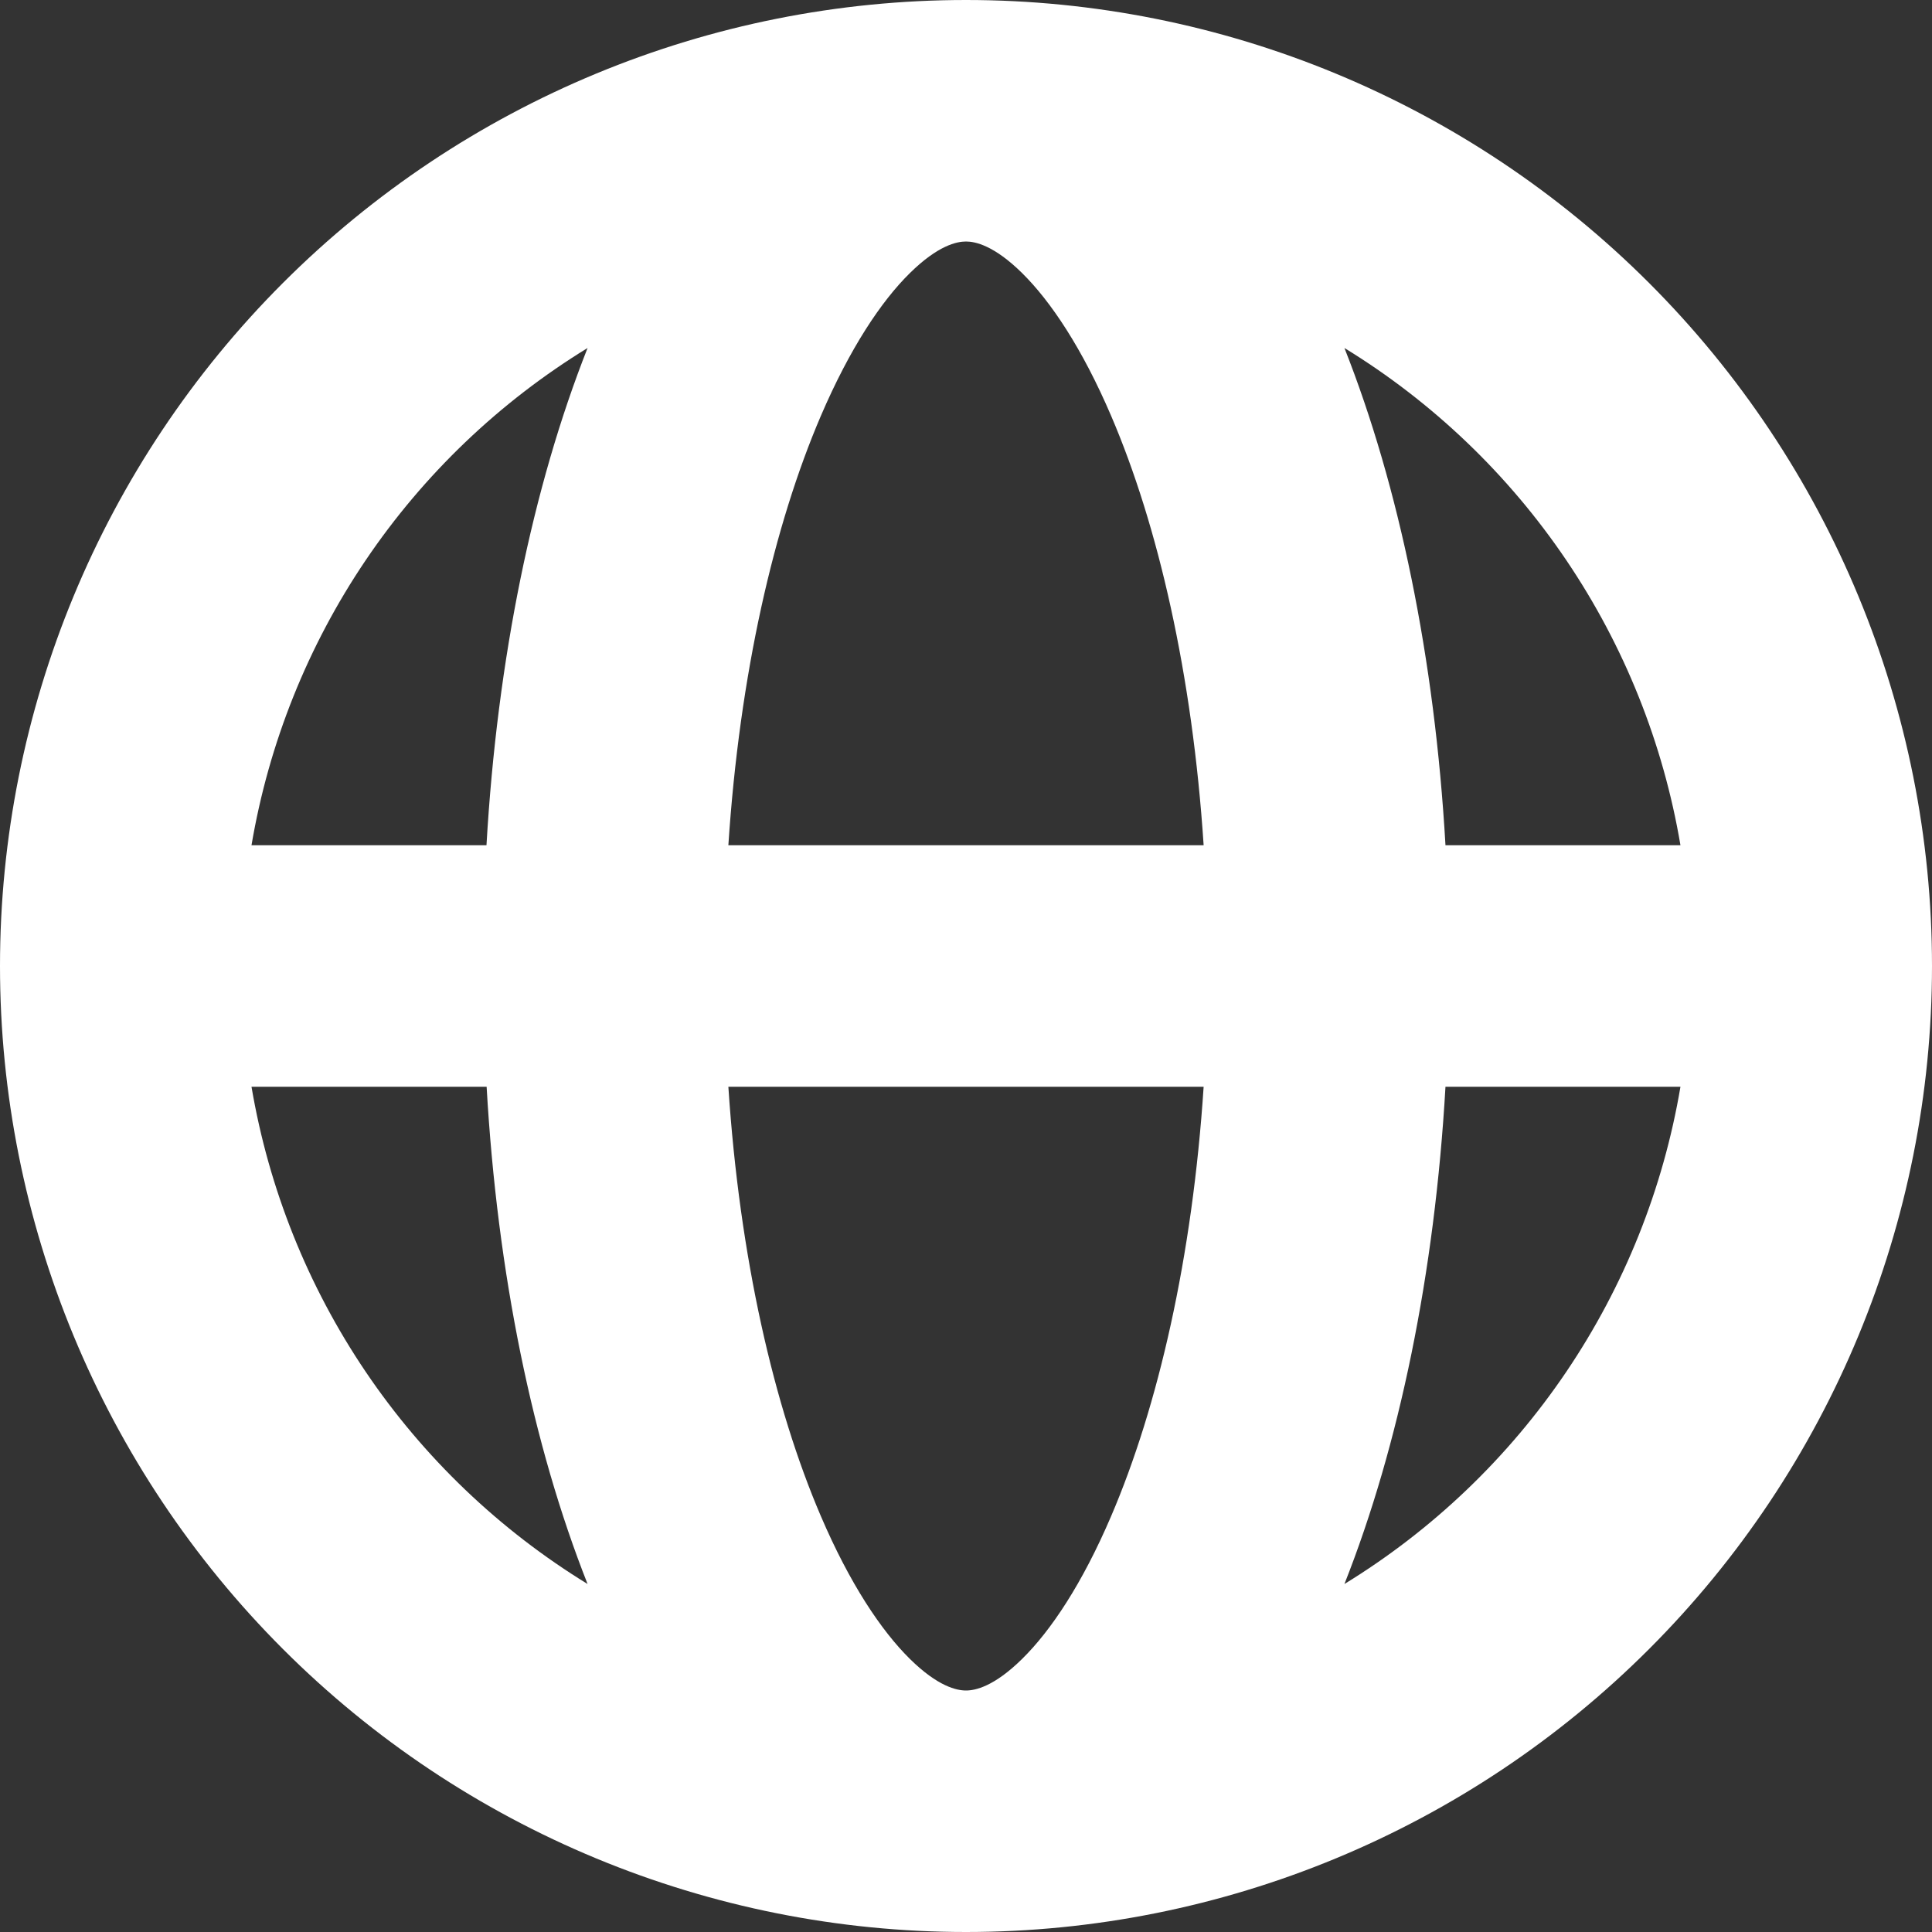
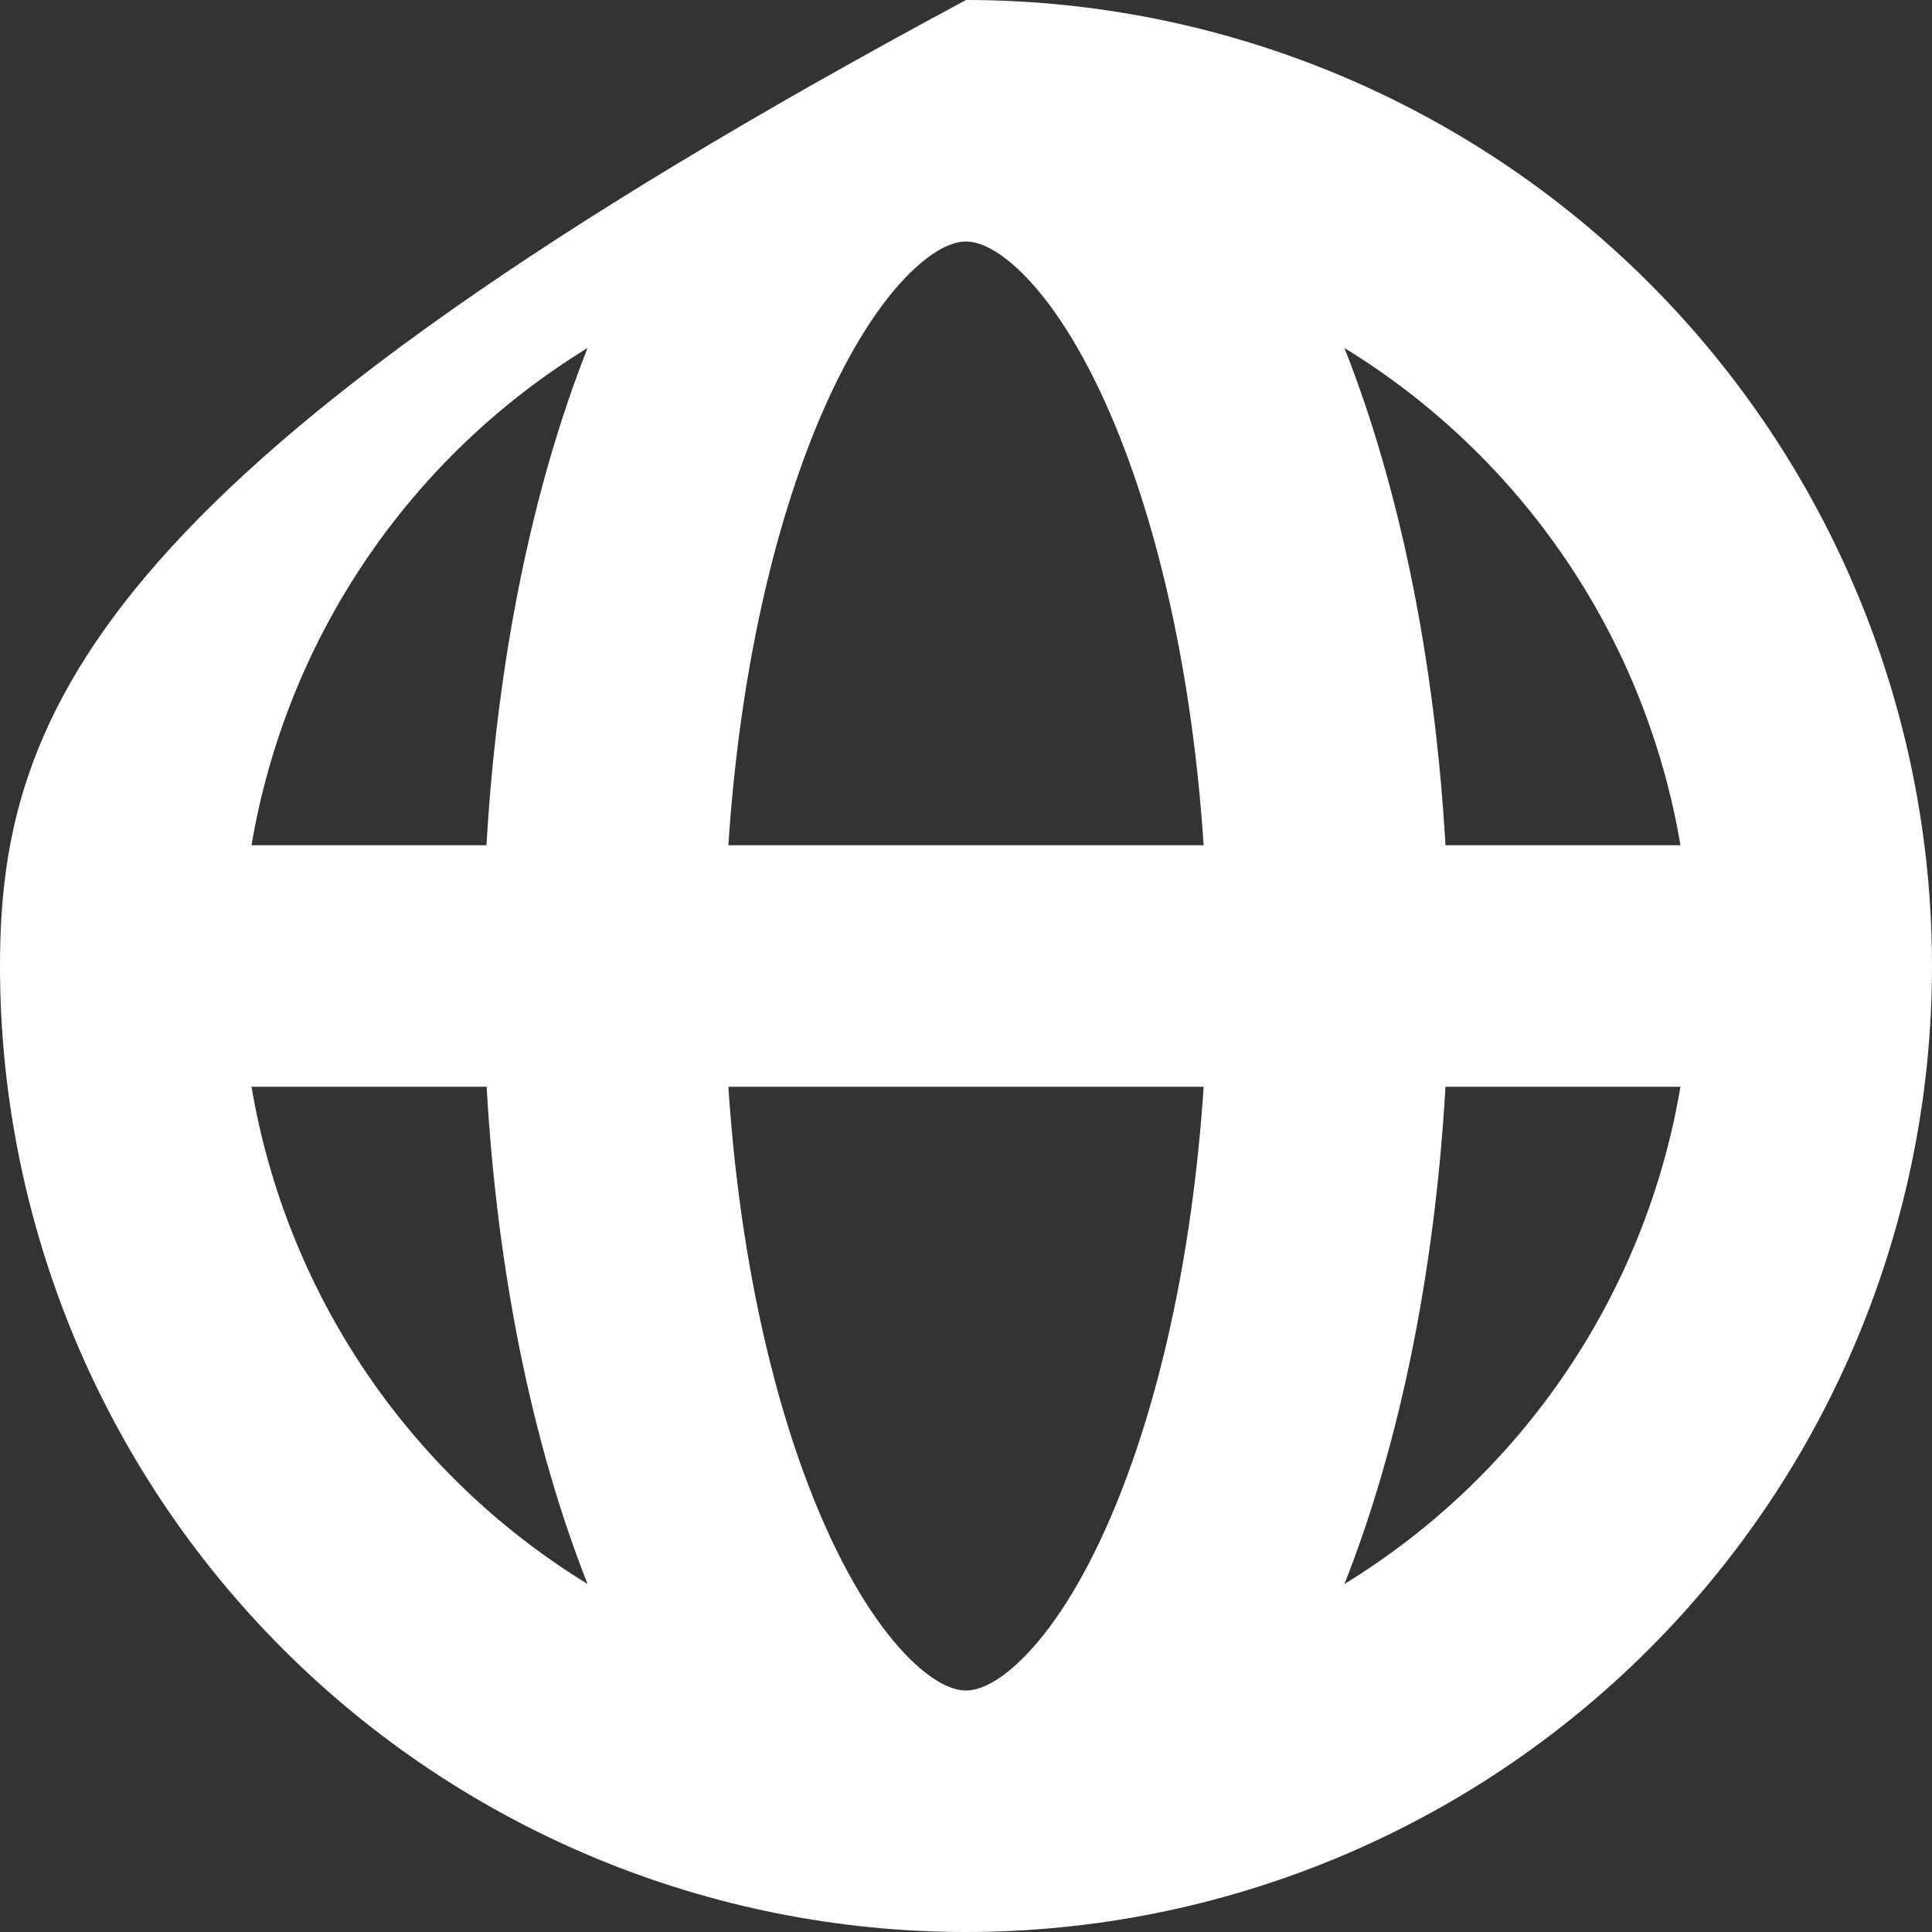
<svg xmlns="http://www.w3.org/2000/svg" width="40" height="40" viewBox="0 0 40 40" fill="none">
  <rect x="0" y="0" width="40" height="40" fill="#333333" stroke="none" />
-   <path fill-rule="evenodd" clip-rule="evenodd" d="M5.207 17.5H10.072C10.295 13.635 11.03 10.075 12.165 7.205C10.338 8.325 8.771 9.823 7.571 11.599C6.371 13.374 5.565 15.387 5.207 17.5ZM20 0C14.696 0 9.609 2.107 5.858 5.858C2.107 9.609 0 14.696 0 20C0 25.304 2.107 30.391 5.858 34.142C9.609 37.893 14.696 40 20 40C25.304 40 30.391 37.893 34.142 34.142C37.893 30.391 40 25.304 40 20C40 14.696 37.893 9.609 34.142 5.858C30.391 2.107 25.304 0 20 0ZM20 5C19.81 5 19.42 5.08 18.837 5.655C18.242 6.24 17.595 7.213 16.995 8.61C16.023 10.877 15.312 13.965 15.08 17.5H24.92C24.688 13.965 23.977 10.877 23.005 8.61C22.405 7.21 21.755 6.24 21.163 5.655C20.58 5.08 20.19 5 20 5ZM29.927 17.5C29.705 13.635 28.97 10.075 27.835 7.205C29.663 8.325 31.229 9.823 32.429 11.599C33.629 13.374 34.435 15.387 34.792 17.5H29.927ZM24.92 22.5H15.08C15.312 26.035 16.023 29.122 16.995 31.39C17.595 32.79 18.245 33.76 18.837 34.345C19.42 34.92 19.81 35 20 35C20.19 35 20.58 34.92 21.163 34.345C21.758 33.76 22.407 32.788 23.005 31.39C23.977 29.122 24.688 26.035 24.92 22.5ZM27.835 32.795C28.97 29.927 29.705 26.365 29.927 22.5H34.792C34.435 24.613 33.629 26.625 32.429 28.401C31.229 30.177 29.663 31.675 27.835 32.795ZM12.165 32.795C11.03 29.925 10.295 26.365 10.075 22.5H5.207C5.565 24.613 6.371 26.625 7.571 28.401C8.771 30.177 10.338 31.675 12.165 32.795Z" fill="white" />
+   <path fill-rule="evenodd" clip-rule="evenodd" d="M5.207 17.5H10.072C10.295 13.635 11.03 10.075 12.165 7.205C10.338 8.325 8.771 9.823 7.571 11.599C6.371 13.374 5.565 15.387 5.207 17.5ZM20 0C2.107 9.609 0 14.696 0 20C0 25.304 2.107 30.391 5.858 34.142C9.609 37.893 14.696 40 20 40C25.304 40 30.391 37.893 34.142 34.142C37.893 30.391 40 25.304 40 20C40 14.696 37.893 9.609 34.142 5.858C30.391 2.107 25.304 0 20 0ZM20 5C19.81 5 19.42 5.08 18.837 5.655C18.242 6.24 17.595 7.213 16.995 8.61C16.023 10.877 15.312 13.965 15.08 17.5H24.92C24.688 13.965 23.977 10.877 23.005 8.61C22.405 7.21 21.755 6.24 21.163 5.655C20.58 5.08 20.19 5 20 5ZM29.927 17.5C29.705 13.635 28.97 10.075 27.835 7.205C29.663 8.325 31.229 9.823 32.429 11.599C33.629 13.374 34.435 15.387 34.792 17.5H29.927ZM24.92 22.5H15.08C15.312 26.035 16.023 29.122 16.995 31.39C17.595 32.79 18.245 33.76 18.837 34.345C19.42 34.92 19.81 35 20 35C20.19 35 20.58 34.92 21.163 34.345C21.758 33.76 22.407 32.788 23.005 31.39C23.977 29.122 24.688 26.035 24.92 22.5ZM27.835 32.795C28.97 29.927 29.705 26.365 29.927 22.5H34.792C34.435 24.613 33.629 26.625 32.429 28.401C31.229 30.177 29.663 31.675 27.835 32.795ZM12.165 32.795C11.03 29.925 10.295 26.365 10.075 22.5H5.207C5.565 24.613 6.371 26.625 7.571 28.401C8.771 30.177 10.338 31.675 12.165 32.795Z" fill="white" />
</svg>